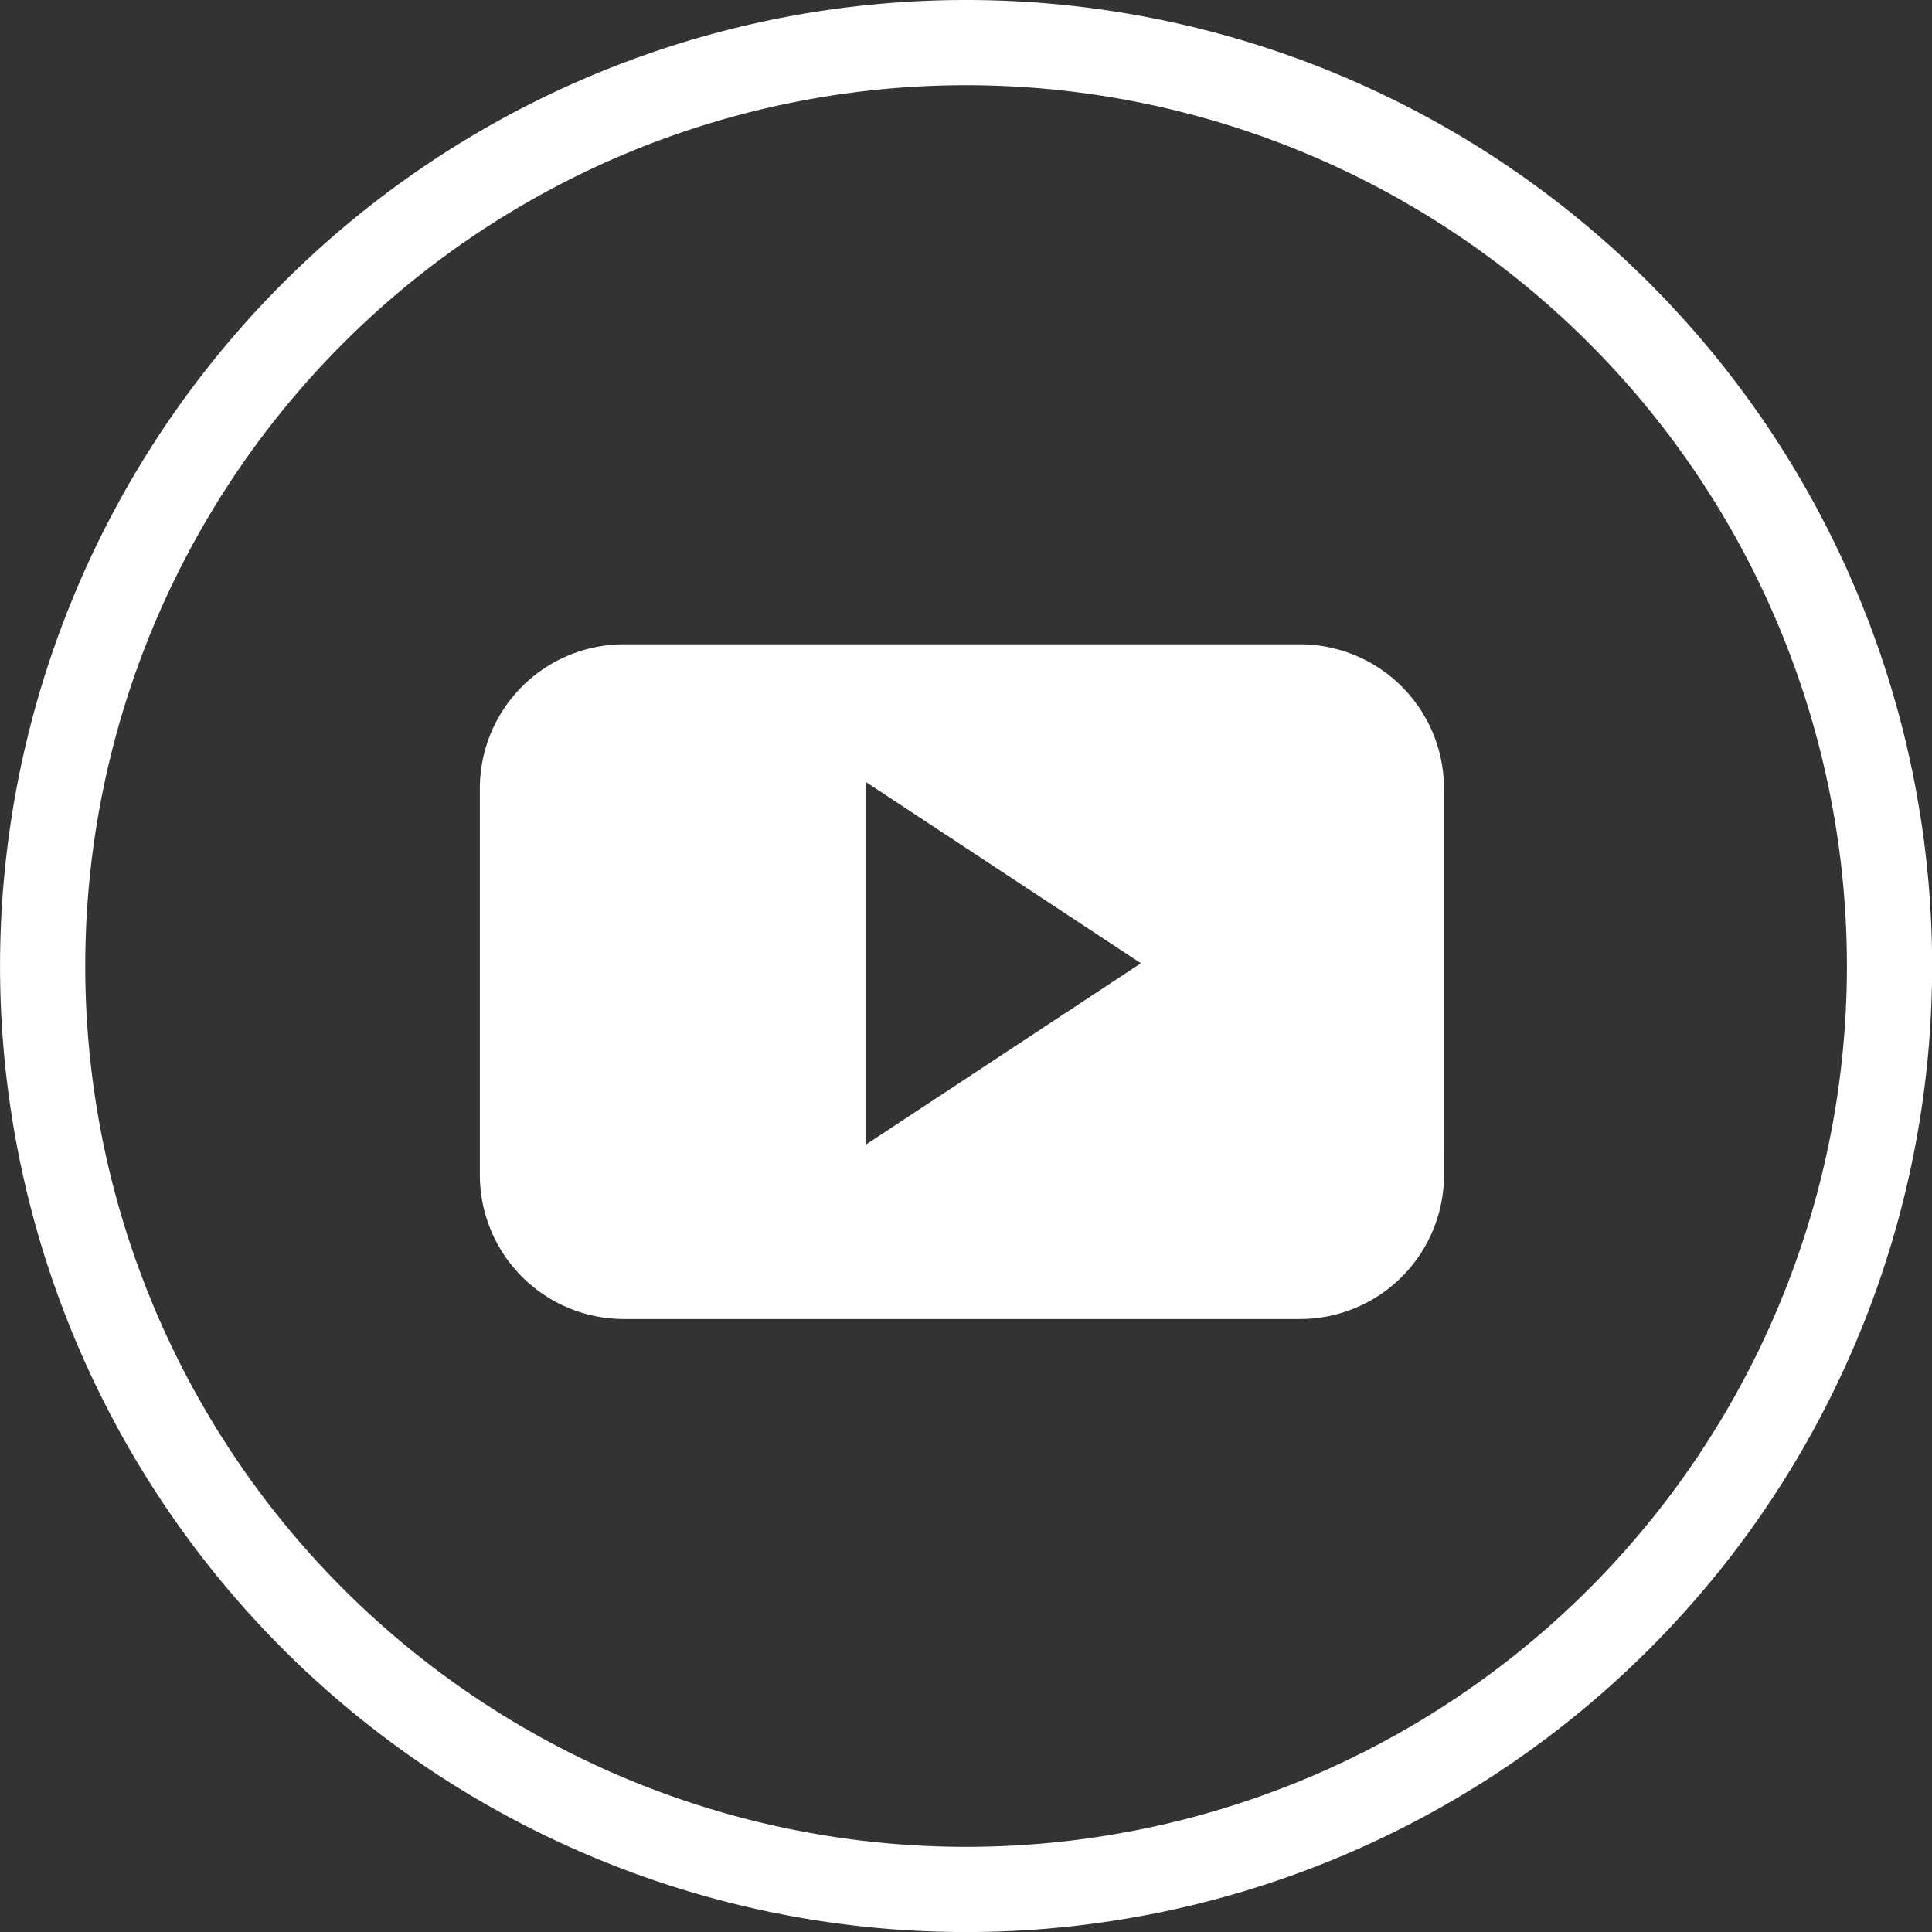
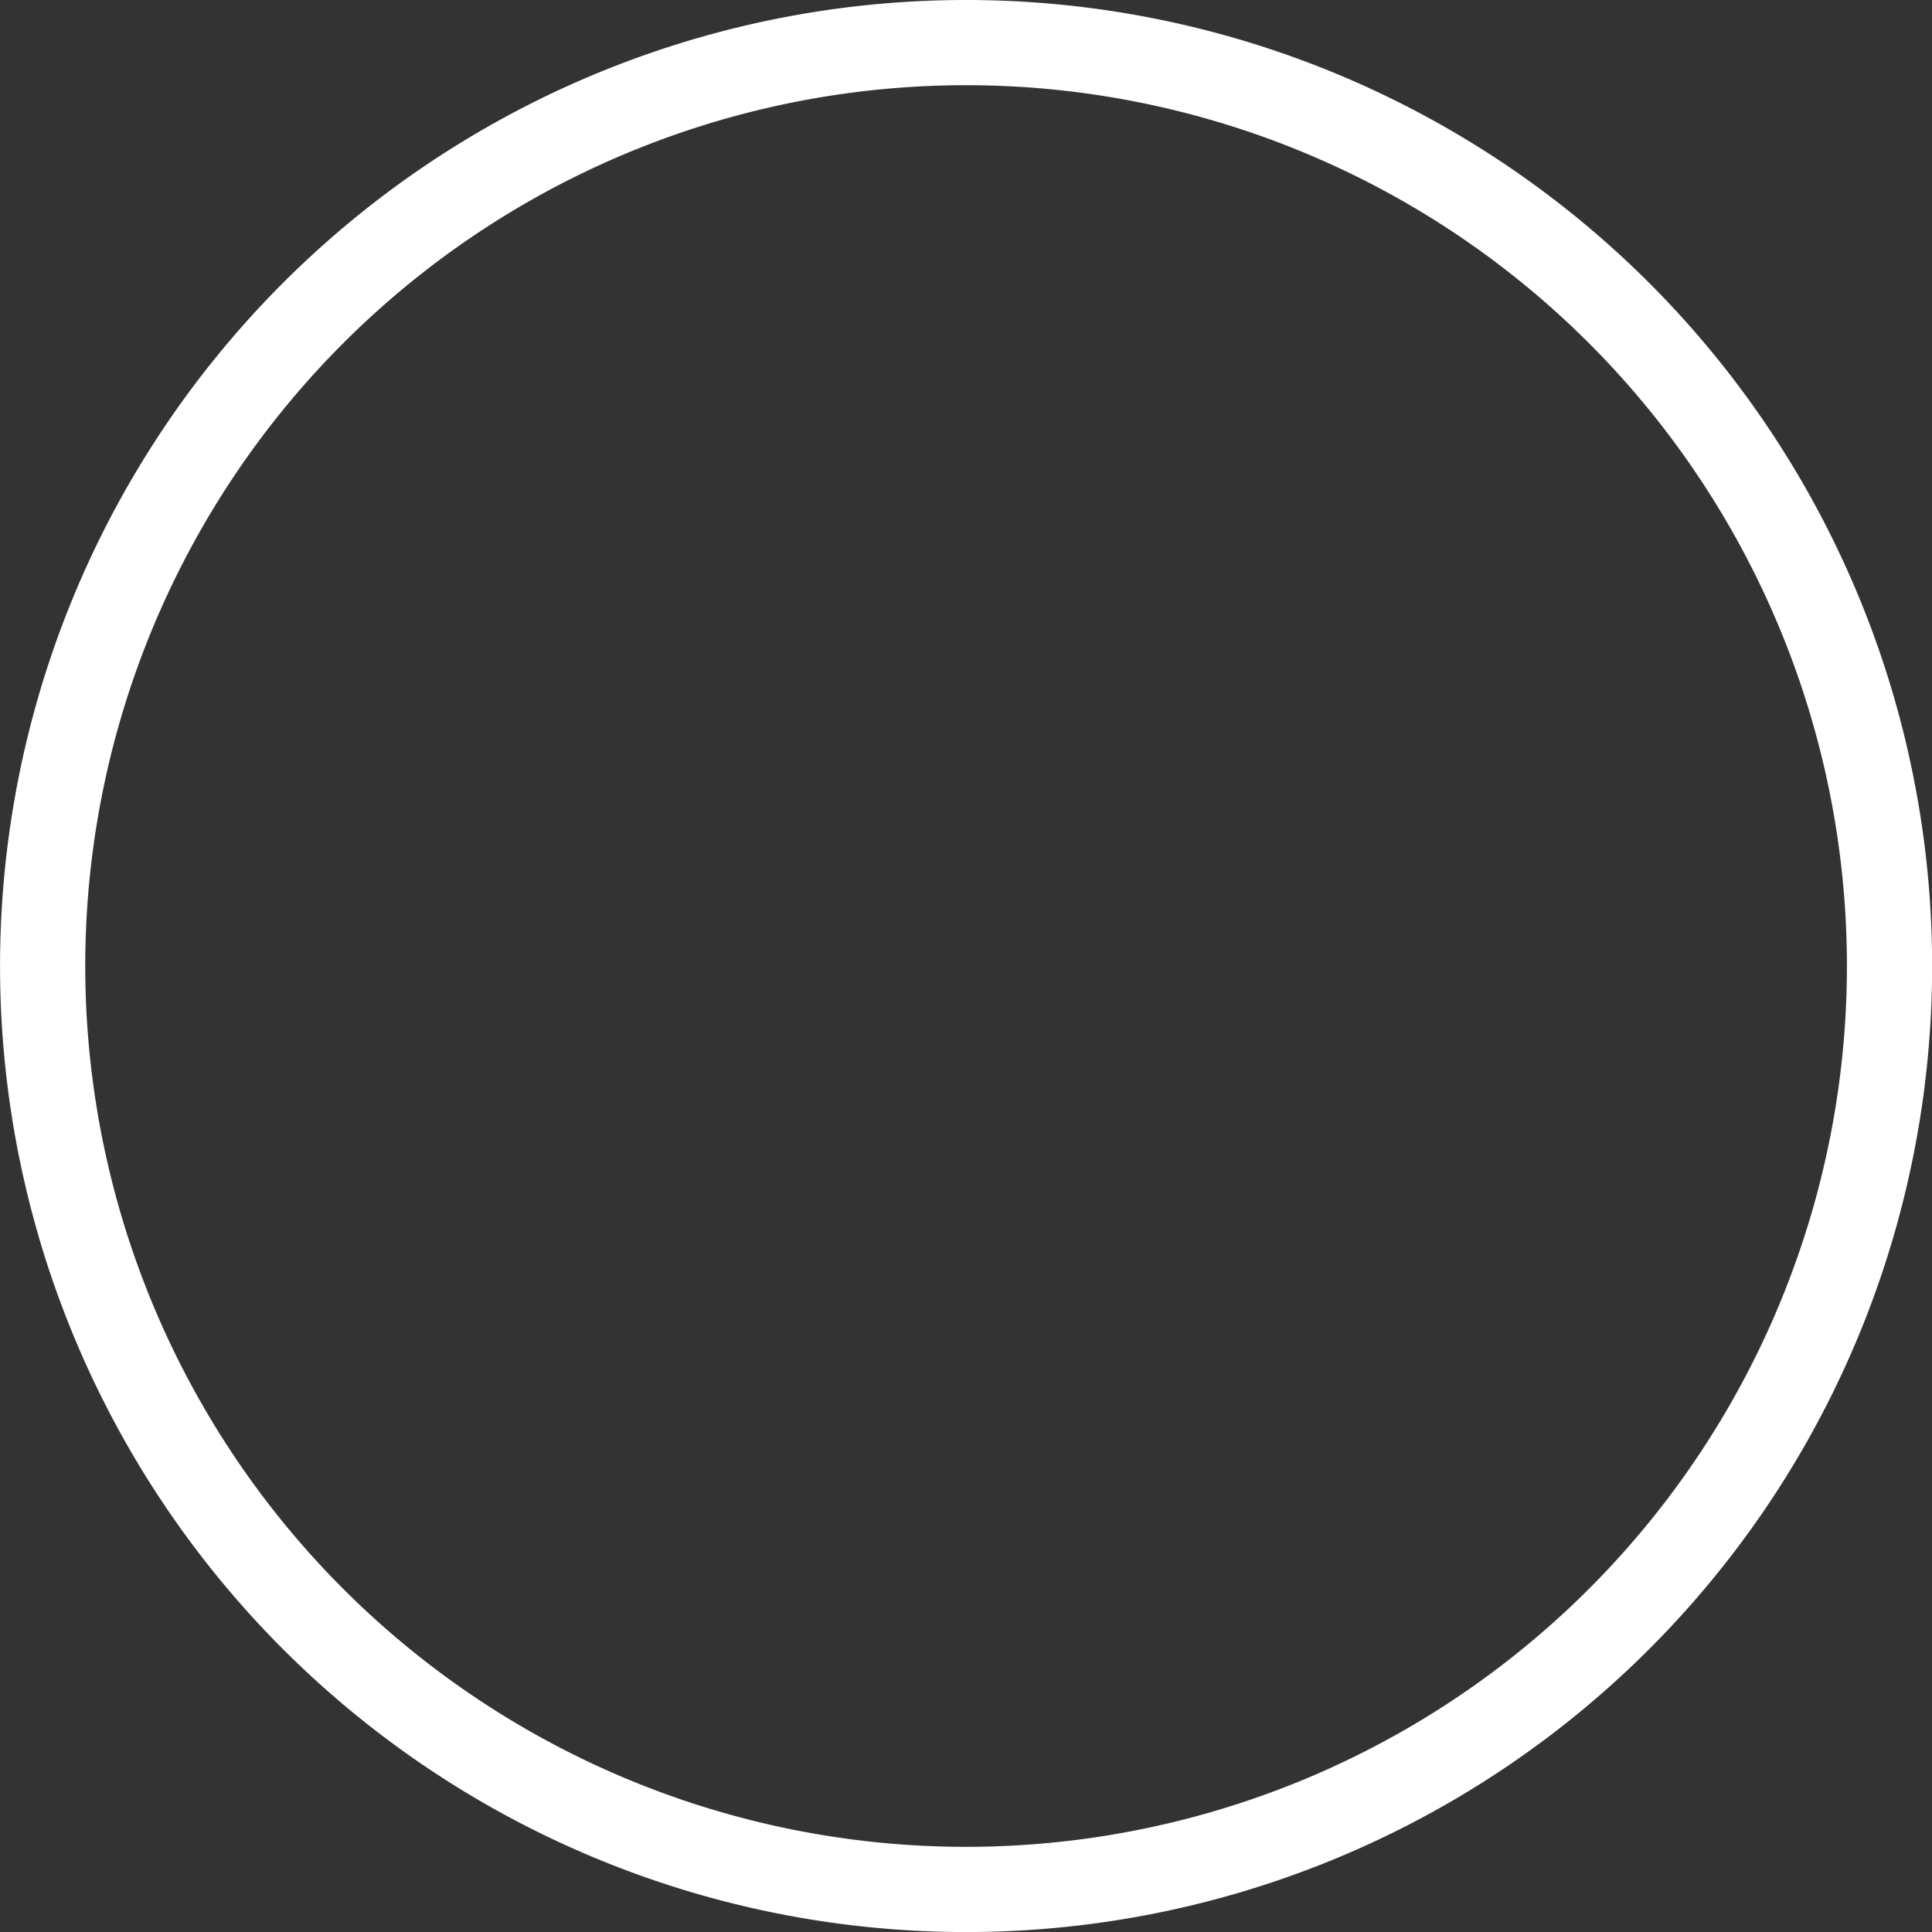
<svg xmlns="http://www.w3.org/2000/svg" width="45.347" height="45.348" viewBox="0 0 45.347 45.348">
  <rect x="0" y="0" width="45.347" height="45.348" fill="#333333" stroke="none" />
  <g id="youtube_bt" transform="translate(1 1)">
    <path id="パス_1519" data-name="パス 1519" d="M887.724,150.658h0a21.673,21.673,0,0,1-21.673-21.674h0a21.674,21.674,0,0,1,21.674-21.674h0A21.673,21.673,0,0,1,909.4,128.984h0A21.673,21.673,0,0,1,887.724,150.658Z" transform="translate(-866.05 -107.31)" fill="none" stroke="#fff" stroke-miterlimit="10" stroke-width="2" />
-     <path id="パス_1520" data-name="パス 1520" d="M908.908,138.531a3.382,3.382,0,0,0-3.382-3.384H889.662a3.382,3.382,0,0,0-3.383,3.384V147.6a3.383,3.383,0,0,0,3.383,3.384h15.865a3.382,3.382,0,0,0,3.382-3.384Zm-13.577,8.364v-8.522l6.463,4.26Zm0,0" transform="translate(-876.016 -121.024)" fill="#fff" />
  </g>
</svg>